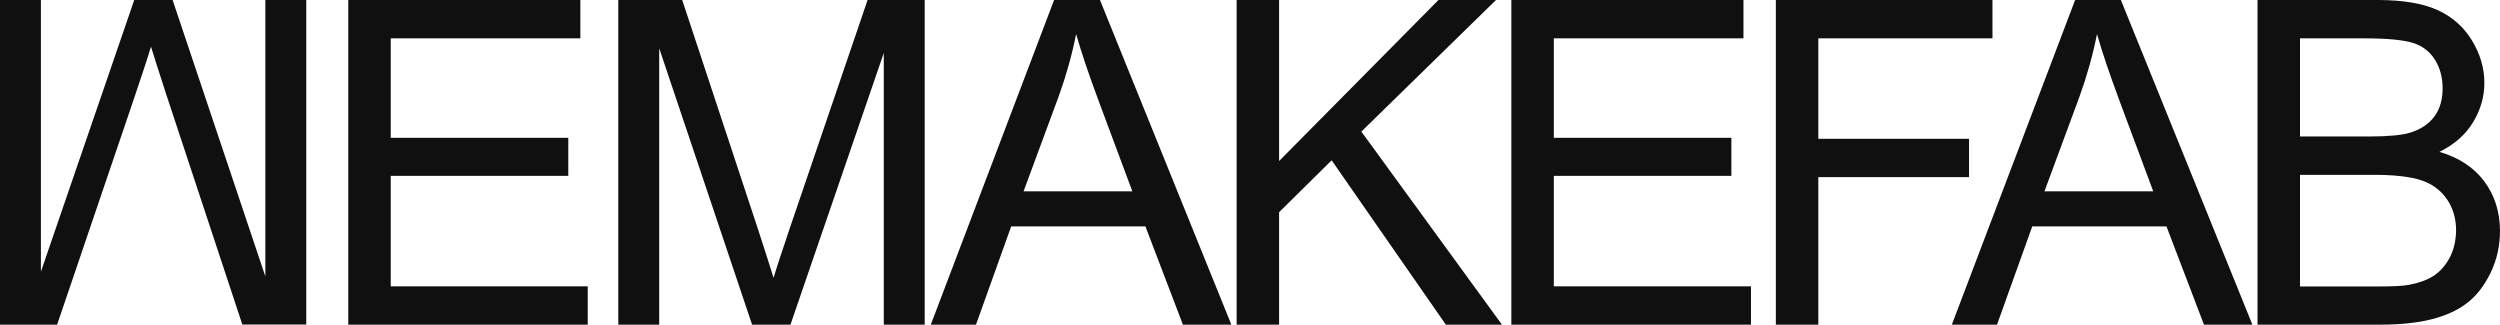
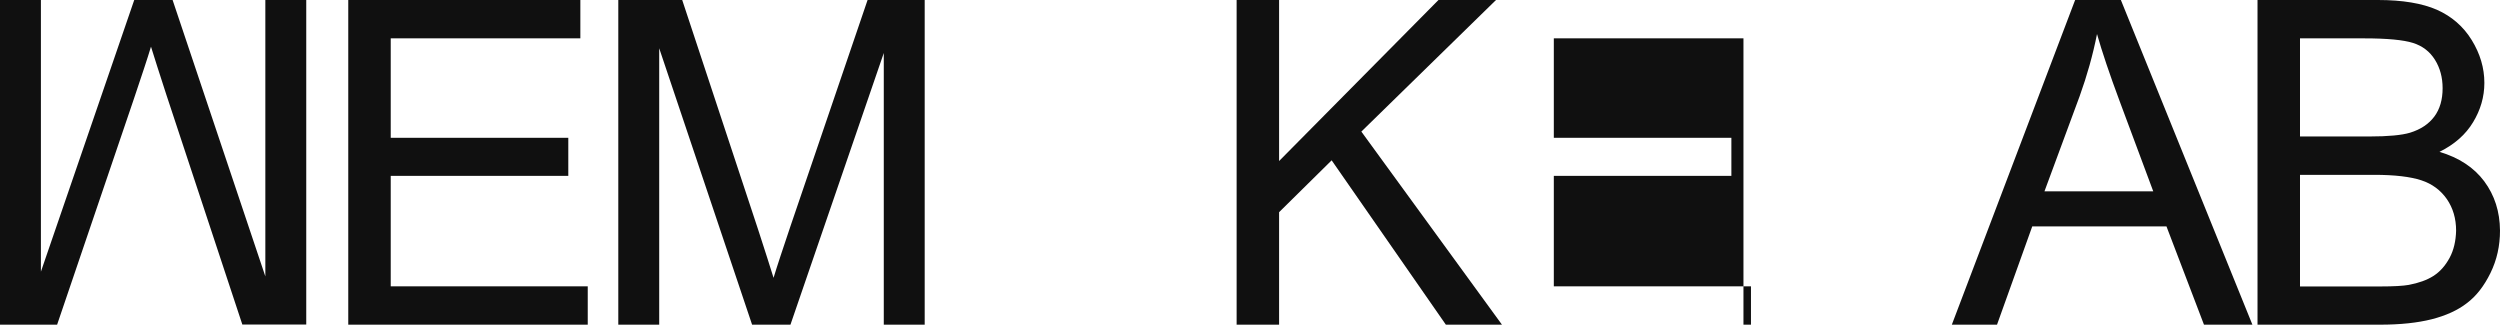
<svg xmlns="http://www.w3.org/2000/svg" width="154" height="20" viewBox="0 0 154 20" fill="none">
  <path d="M16.345 17.026L10.632 0H8.269L2.52 16.735V0H0V20H3.518L8.251 6.08C8.724 4.673 9.083 3.602 9.301 2.876C9.503 3.531 9.818 4.513 10.246 5.832L14.928 19.991H18.865V0H16.345V17.026Z" fill="#101010" />
  <path d="M24.069 10.832H35.007V8.487H24.069V2.363H35.75V0H21.453V20H36.205V17.637H24.069V10.832Z" fill="#101010" />
  <path d="M48.7 13.912C48.228 15.319 47.869 16.389 47.651 17.115C47.449 16.46 47.134 15.478 46.706 14.159L42.024 0H38.087V20H40.607V2.973L46.329 20H48.692L54.441 3.265V20H56.961V0H53.443L48.7 13.912Z" fill="#101010" />
-   <path d="M64.932 0L57.337 20H60.12L62.289 13.947H70.558L72.868 20H75.852L67.758 0H64.932ZM63.051 11.788L65.221 5.92C65.676 4.655 66.035 3.381 66.288 2.097C66.595 3.177 67.058 4.558 67.688 6.248L69.753 11.788H63.051Z" fill="#101010" />
  <path d="M92.154 0H88.61L78.792 9.92V0H76.176V20H78.792V13.071L82.03 9.876L89.065 20H92.521L83.859 8.106L92.154 0Z" fill="#101010" />
-   <path d="M95.715 10.832H106.653V8.487H95.715V2.363H107.397V0H93.099V20H107.86V17.637H95.715V10.832Z" fill="#101010" />
-   <path d="M121.292 8.549H112.008V2.363H122.736V0H109.392V20H112.008V10.912H121.292V8.549Z" fill="#101010" />
+   <path d="M95.715 10.832H106.653V8.487H95.715V2.363H107.397V0V20H107.86V17.637H95.715V10.832Z" fill="#101010" />
  <path d="M127.828 0L120.233 20H123.016L125.186 13.947H133.455L135.765 20H138.748L130.646 0H127.828ZM125.938 11.788L128.108 5.92C128.563 4.655 128.922 3.381 129.176 2.097C129.482 3.177 129.946 4.558 130.576 6.248L132.641 11.788H125.938Z" fill="#101010" />
  <path d="M153.029 11.168C152.39 10.31 151.462 9.708 150.272 9.354C151.2 8.894 151.891 8.283 152.346 7.522C152.801 6.77 153.037 5.965 153.037 5.106C153.037 4.186 152.775 3.31 152.259 2.469C151.742 1.628 151.025 1.009 150.115 0.602C149.205 0.204 147.989 0 146.484 0H139.063V20H146.606C147.866 20 148.925 19.885 149.8 19.664C150.666 19.442 151.392 19.115 151.961 18.673C152.539 18.239 153.02 17.619 153.414 16.814C153.808 16.009 154 15.142 154 14.204C153.991 13.035 153.667 12.027 153.029 11.168ZM141.68 2.363H145.635C147.052 2.363 148.059 2.46 148.645 2.646C149.231 2.832 149.677 3.177 149.992 3.681C150.307 4.186 150.465 4.77 150.465 5.434C150.465 6.133 150.299 6.717 149.957 7.177C149.616 7.637 149.117 7.973 148.452 8.177C147.945 8.327 147.114 8.407 145.959 8.407H141.68V2.363ZM150.894 15.885C150.631 16.372 150.299 16.743 149.896 17C149.494 17.257 148.986 17.434 148.382 17.549C148.041 17.611 147.446 17.646 146.606 17.646H141.68V10.77H146.256C147.516 10.77 148.479 10.885 149.152 11.106C149.826 11.327 150.342 11.717 150.727 12.265C151.104 12.814 151.296 13.46 151.296 14.212C151.279 14.841 151.156 15.398 150.894 15.885Z" fill="#101010" />
</svg>